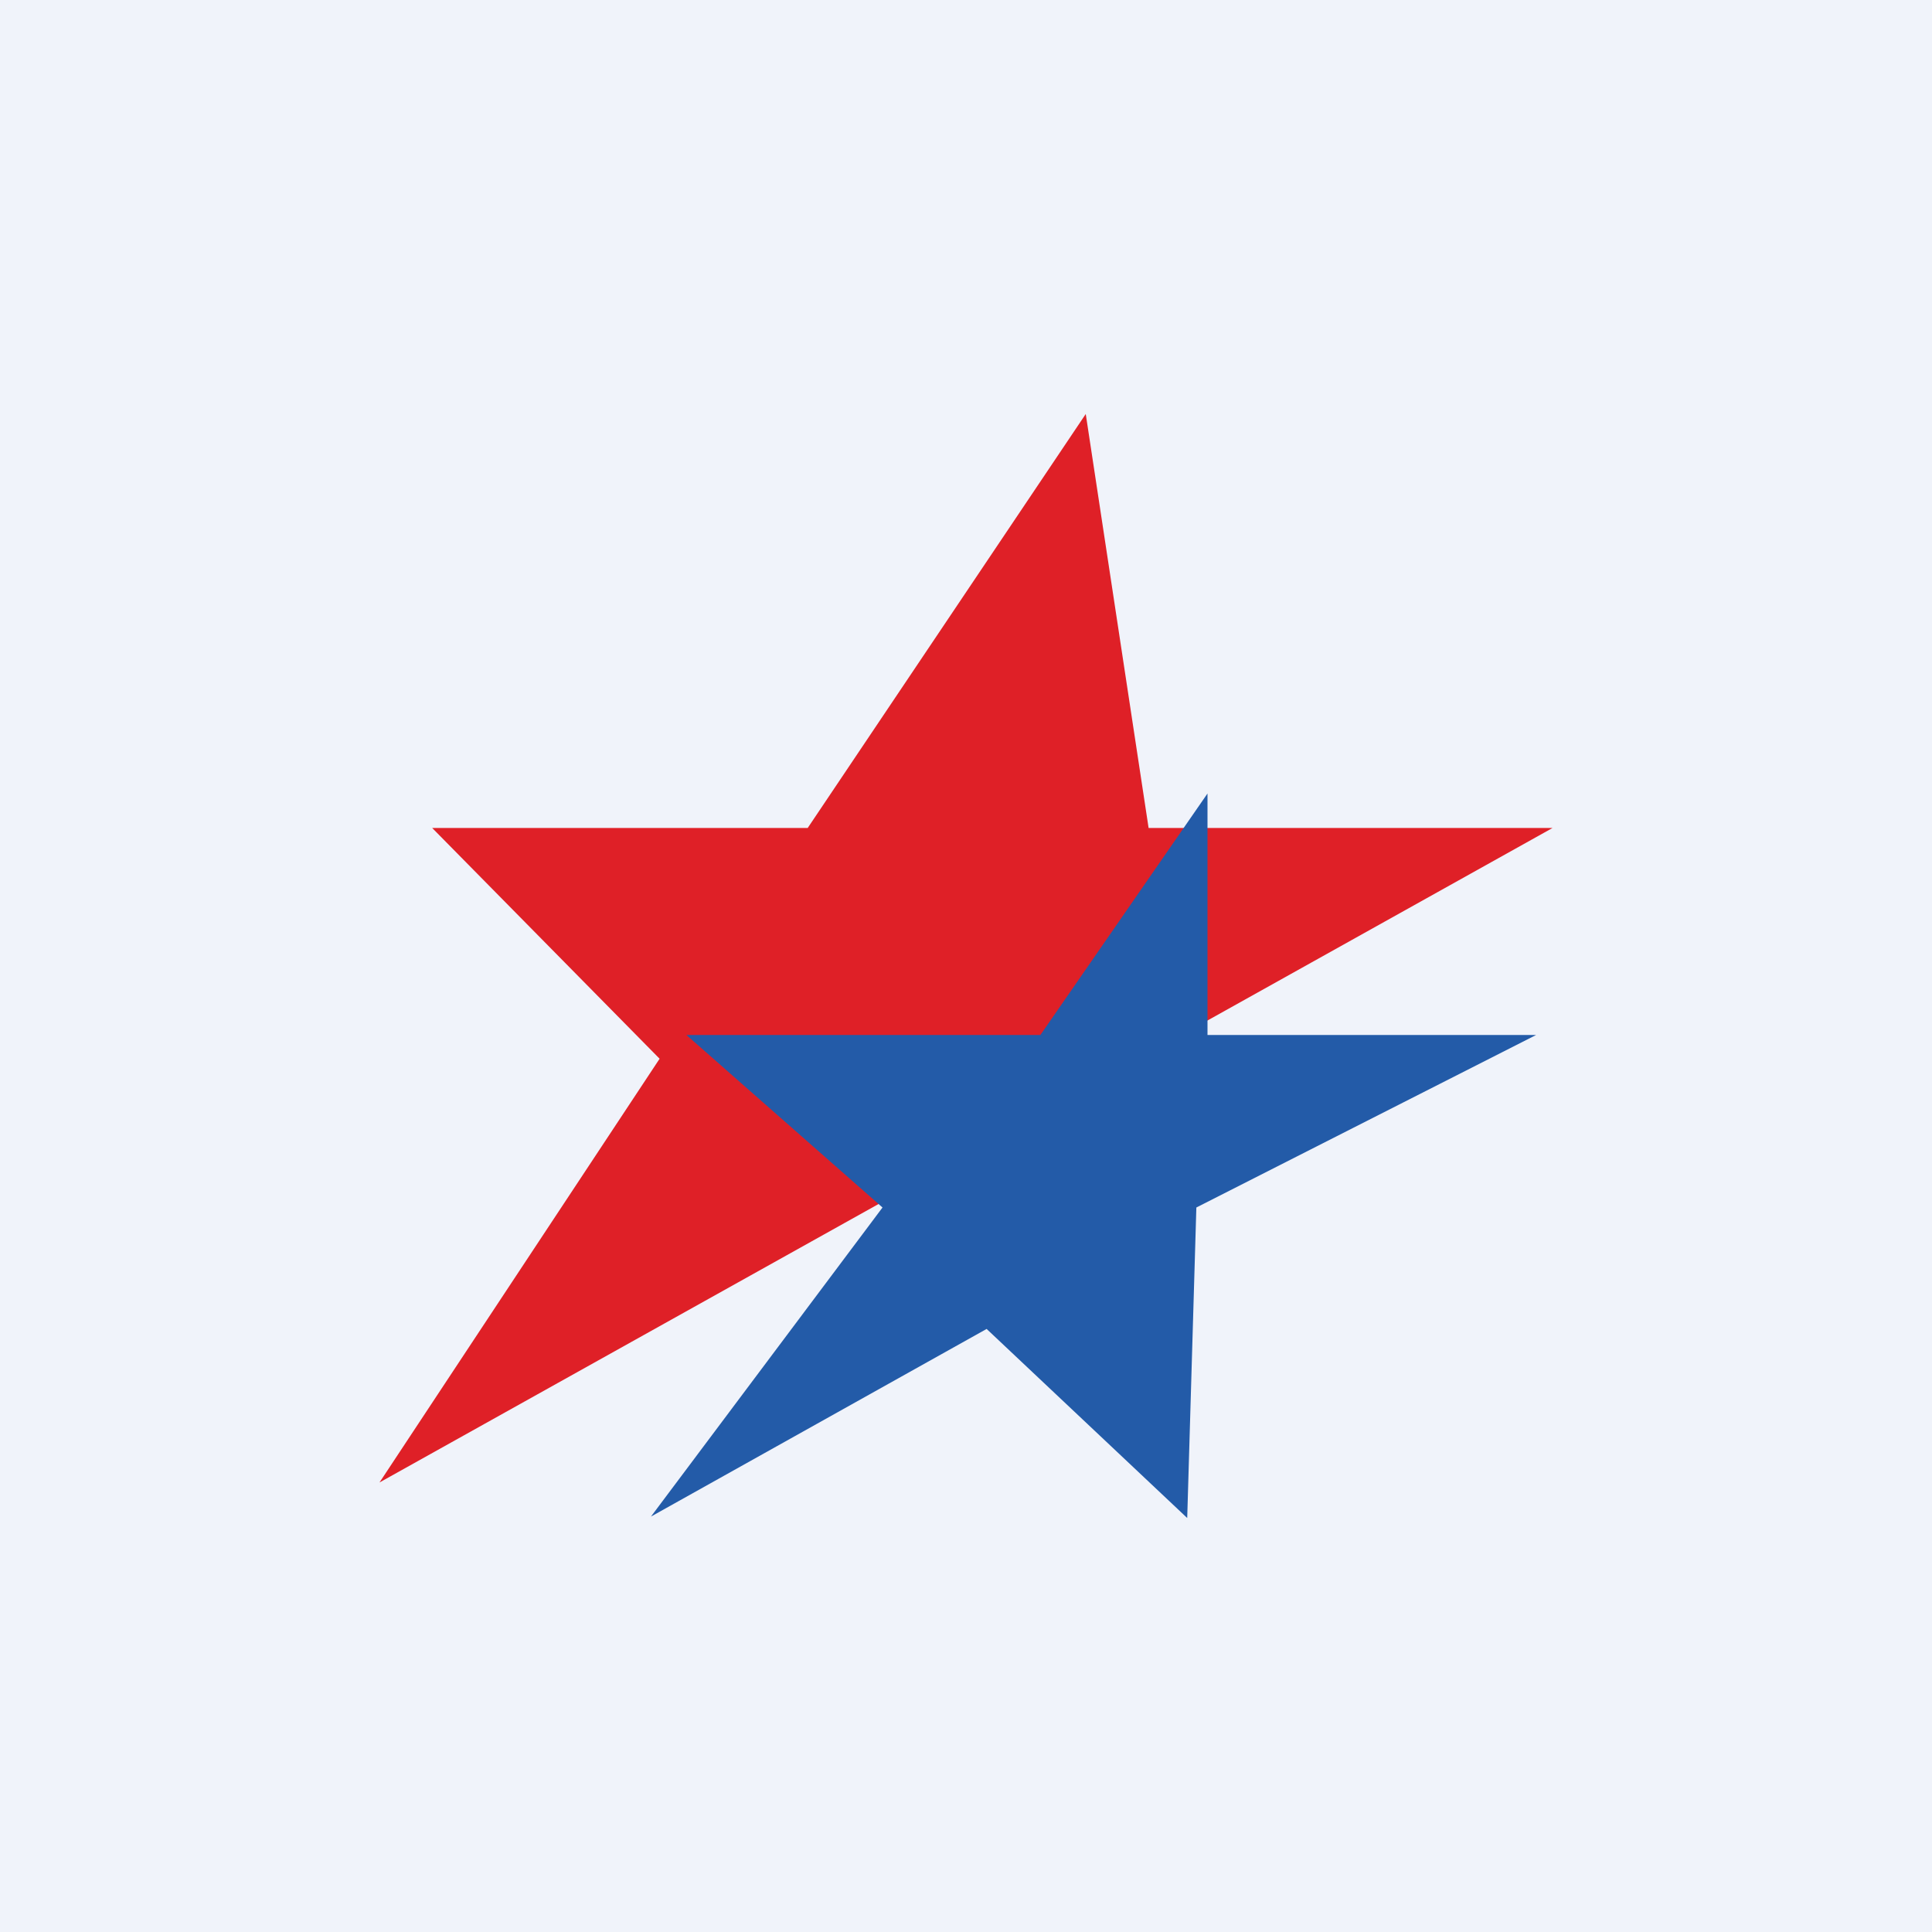
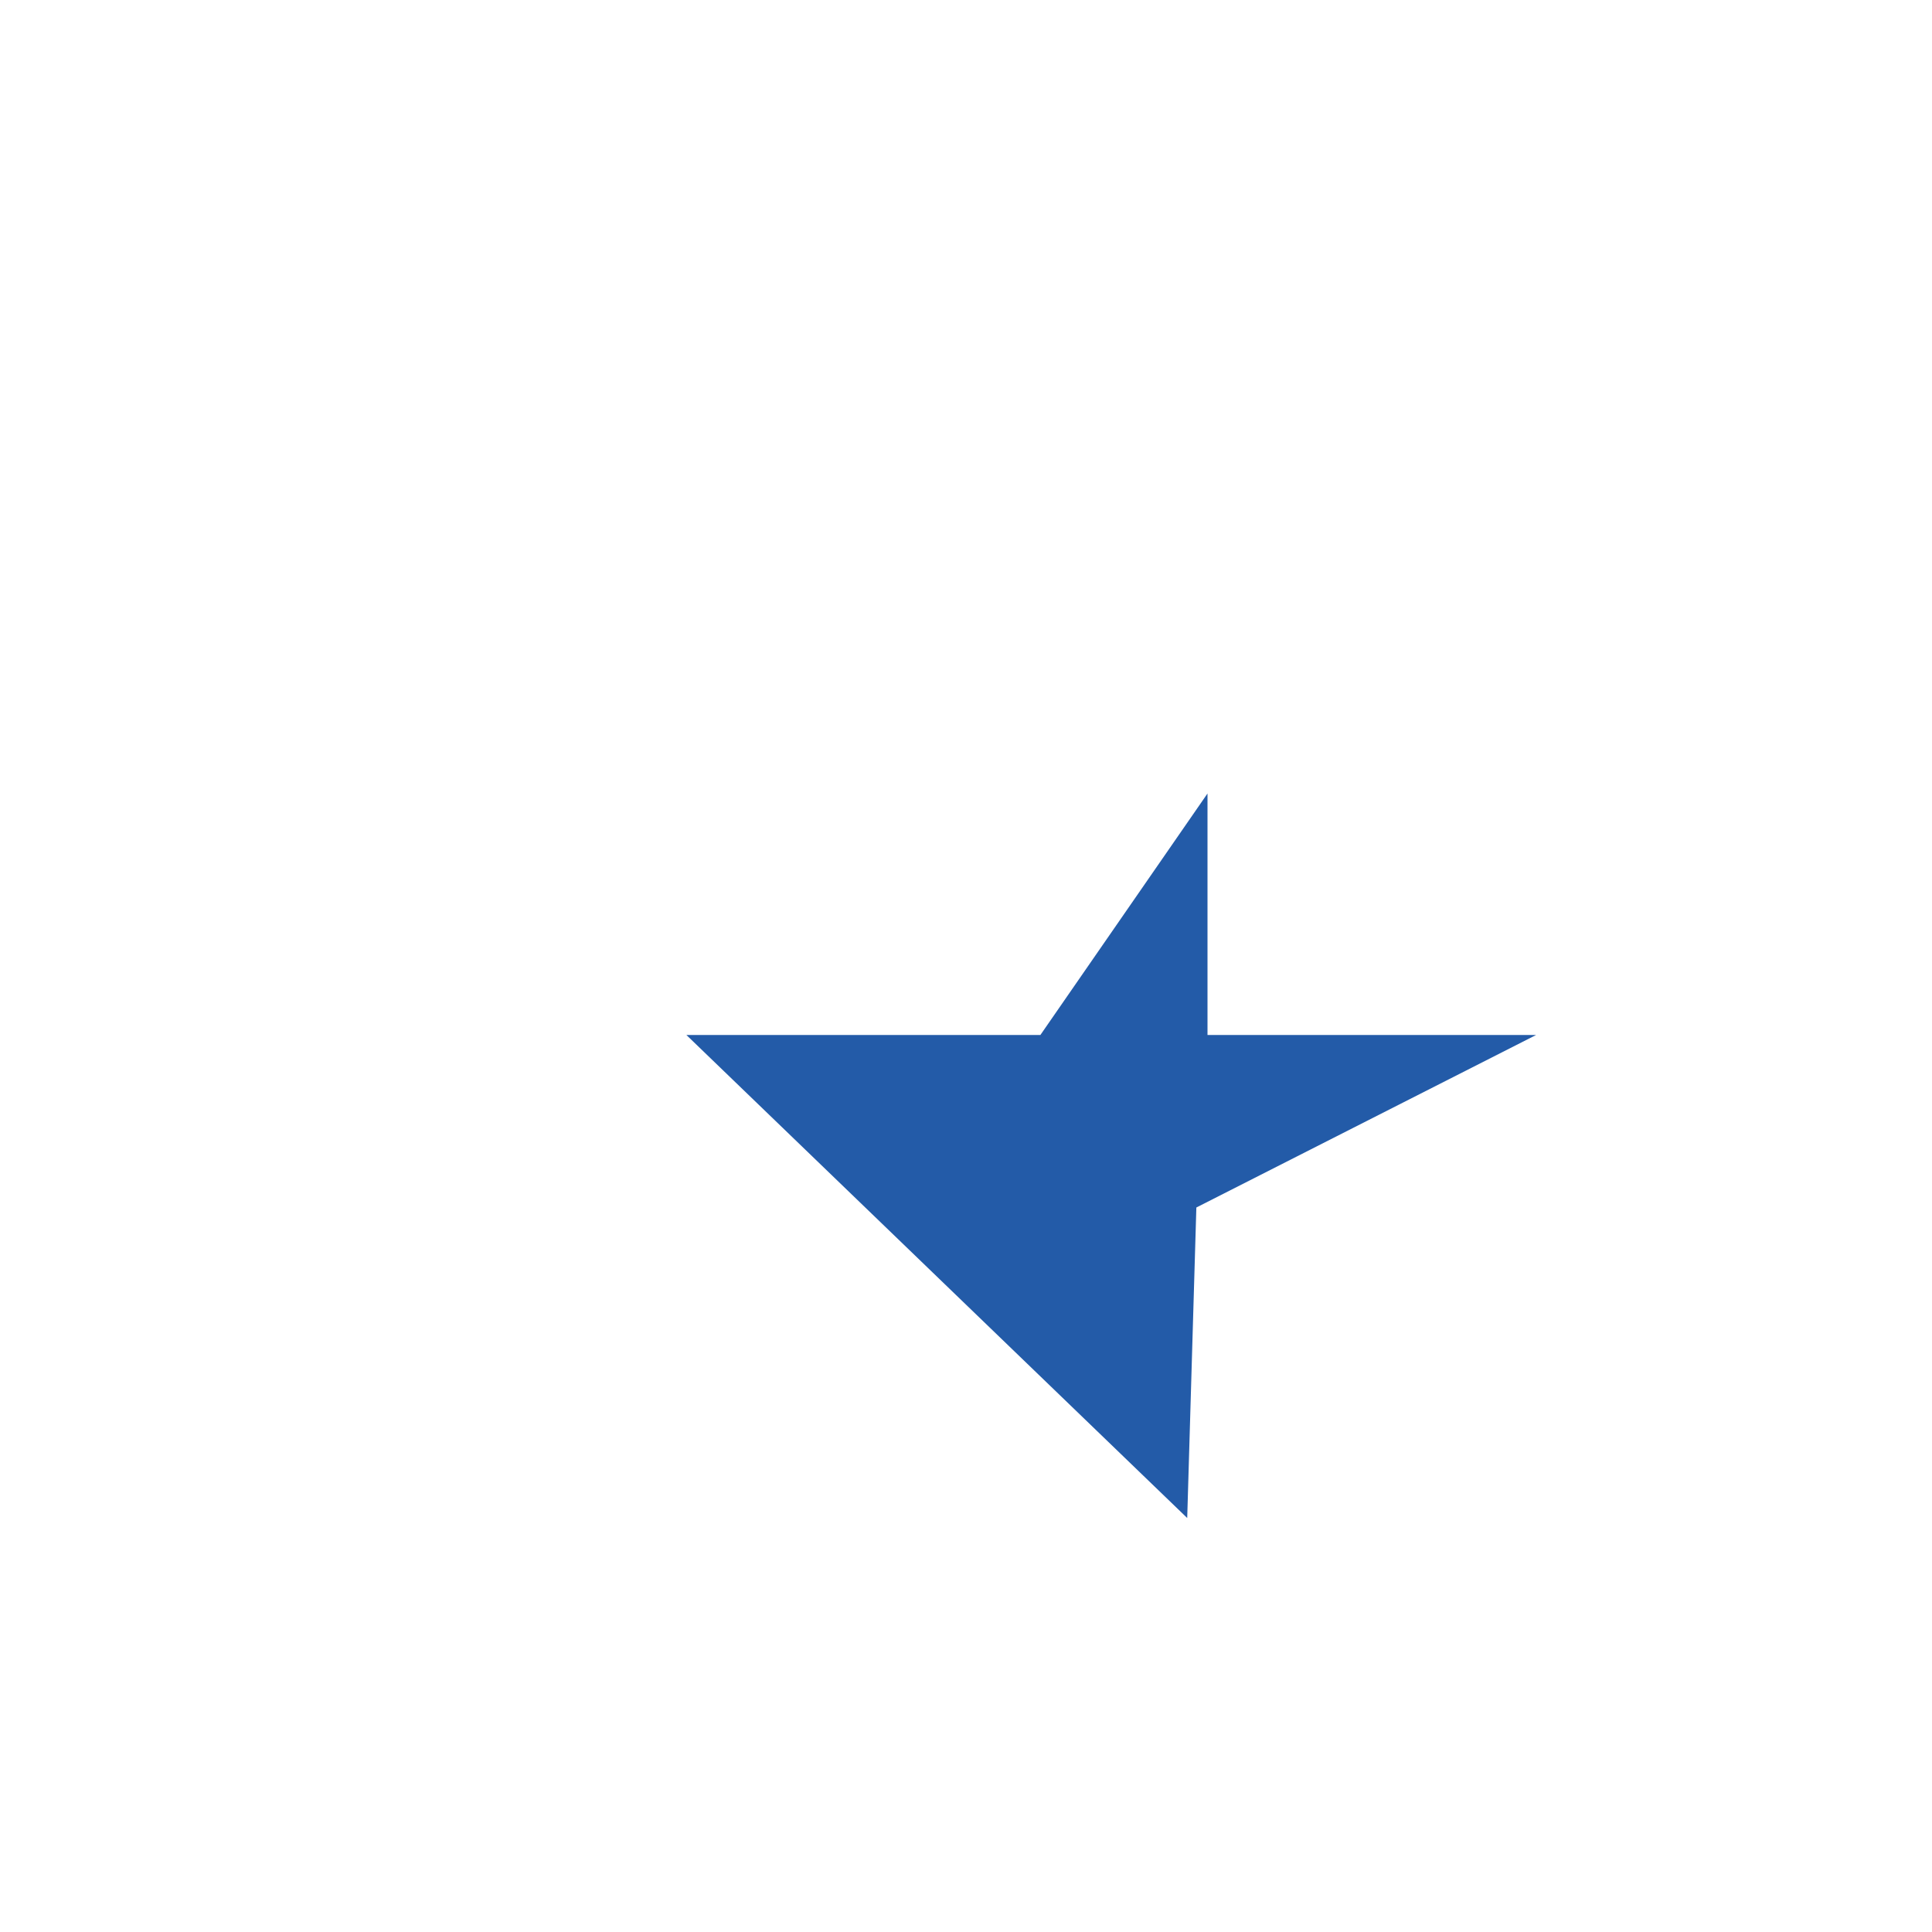
<svg xmlns="http://www.w3.org/2000/svg" width="56" height="56">
-   <path fill="#F0F3FA" d="M0 0h56v56H0z" />
-   <path d="M23.412 24H12.528l6.591 6.688L11 42.97l34-18.97H33.293l-1.822-12-8.06 12z" fill="#DF2027" />
-   <path d="M30.156 30h-10.26l5.684 5-6.712 8.959 9.73-5.439L34.412 44l.265-9 9.847-5H35v-7l-4.844 7z" fill="#235BA8" />
+   <path d="M30.156 30h-10.26L34.412 44l.265-9 9.847-5H35v-7l-4.844 7z" fill="#235BA8" />
</svg>